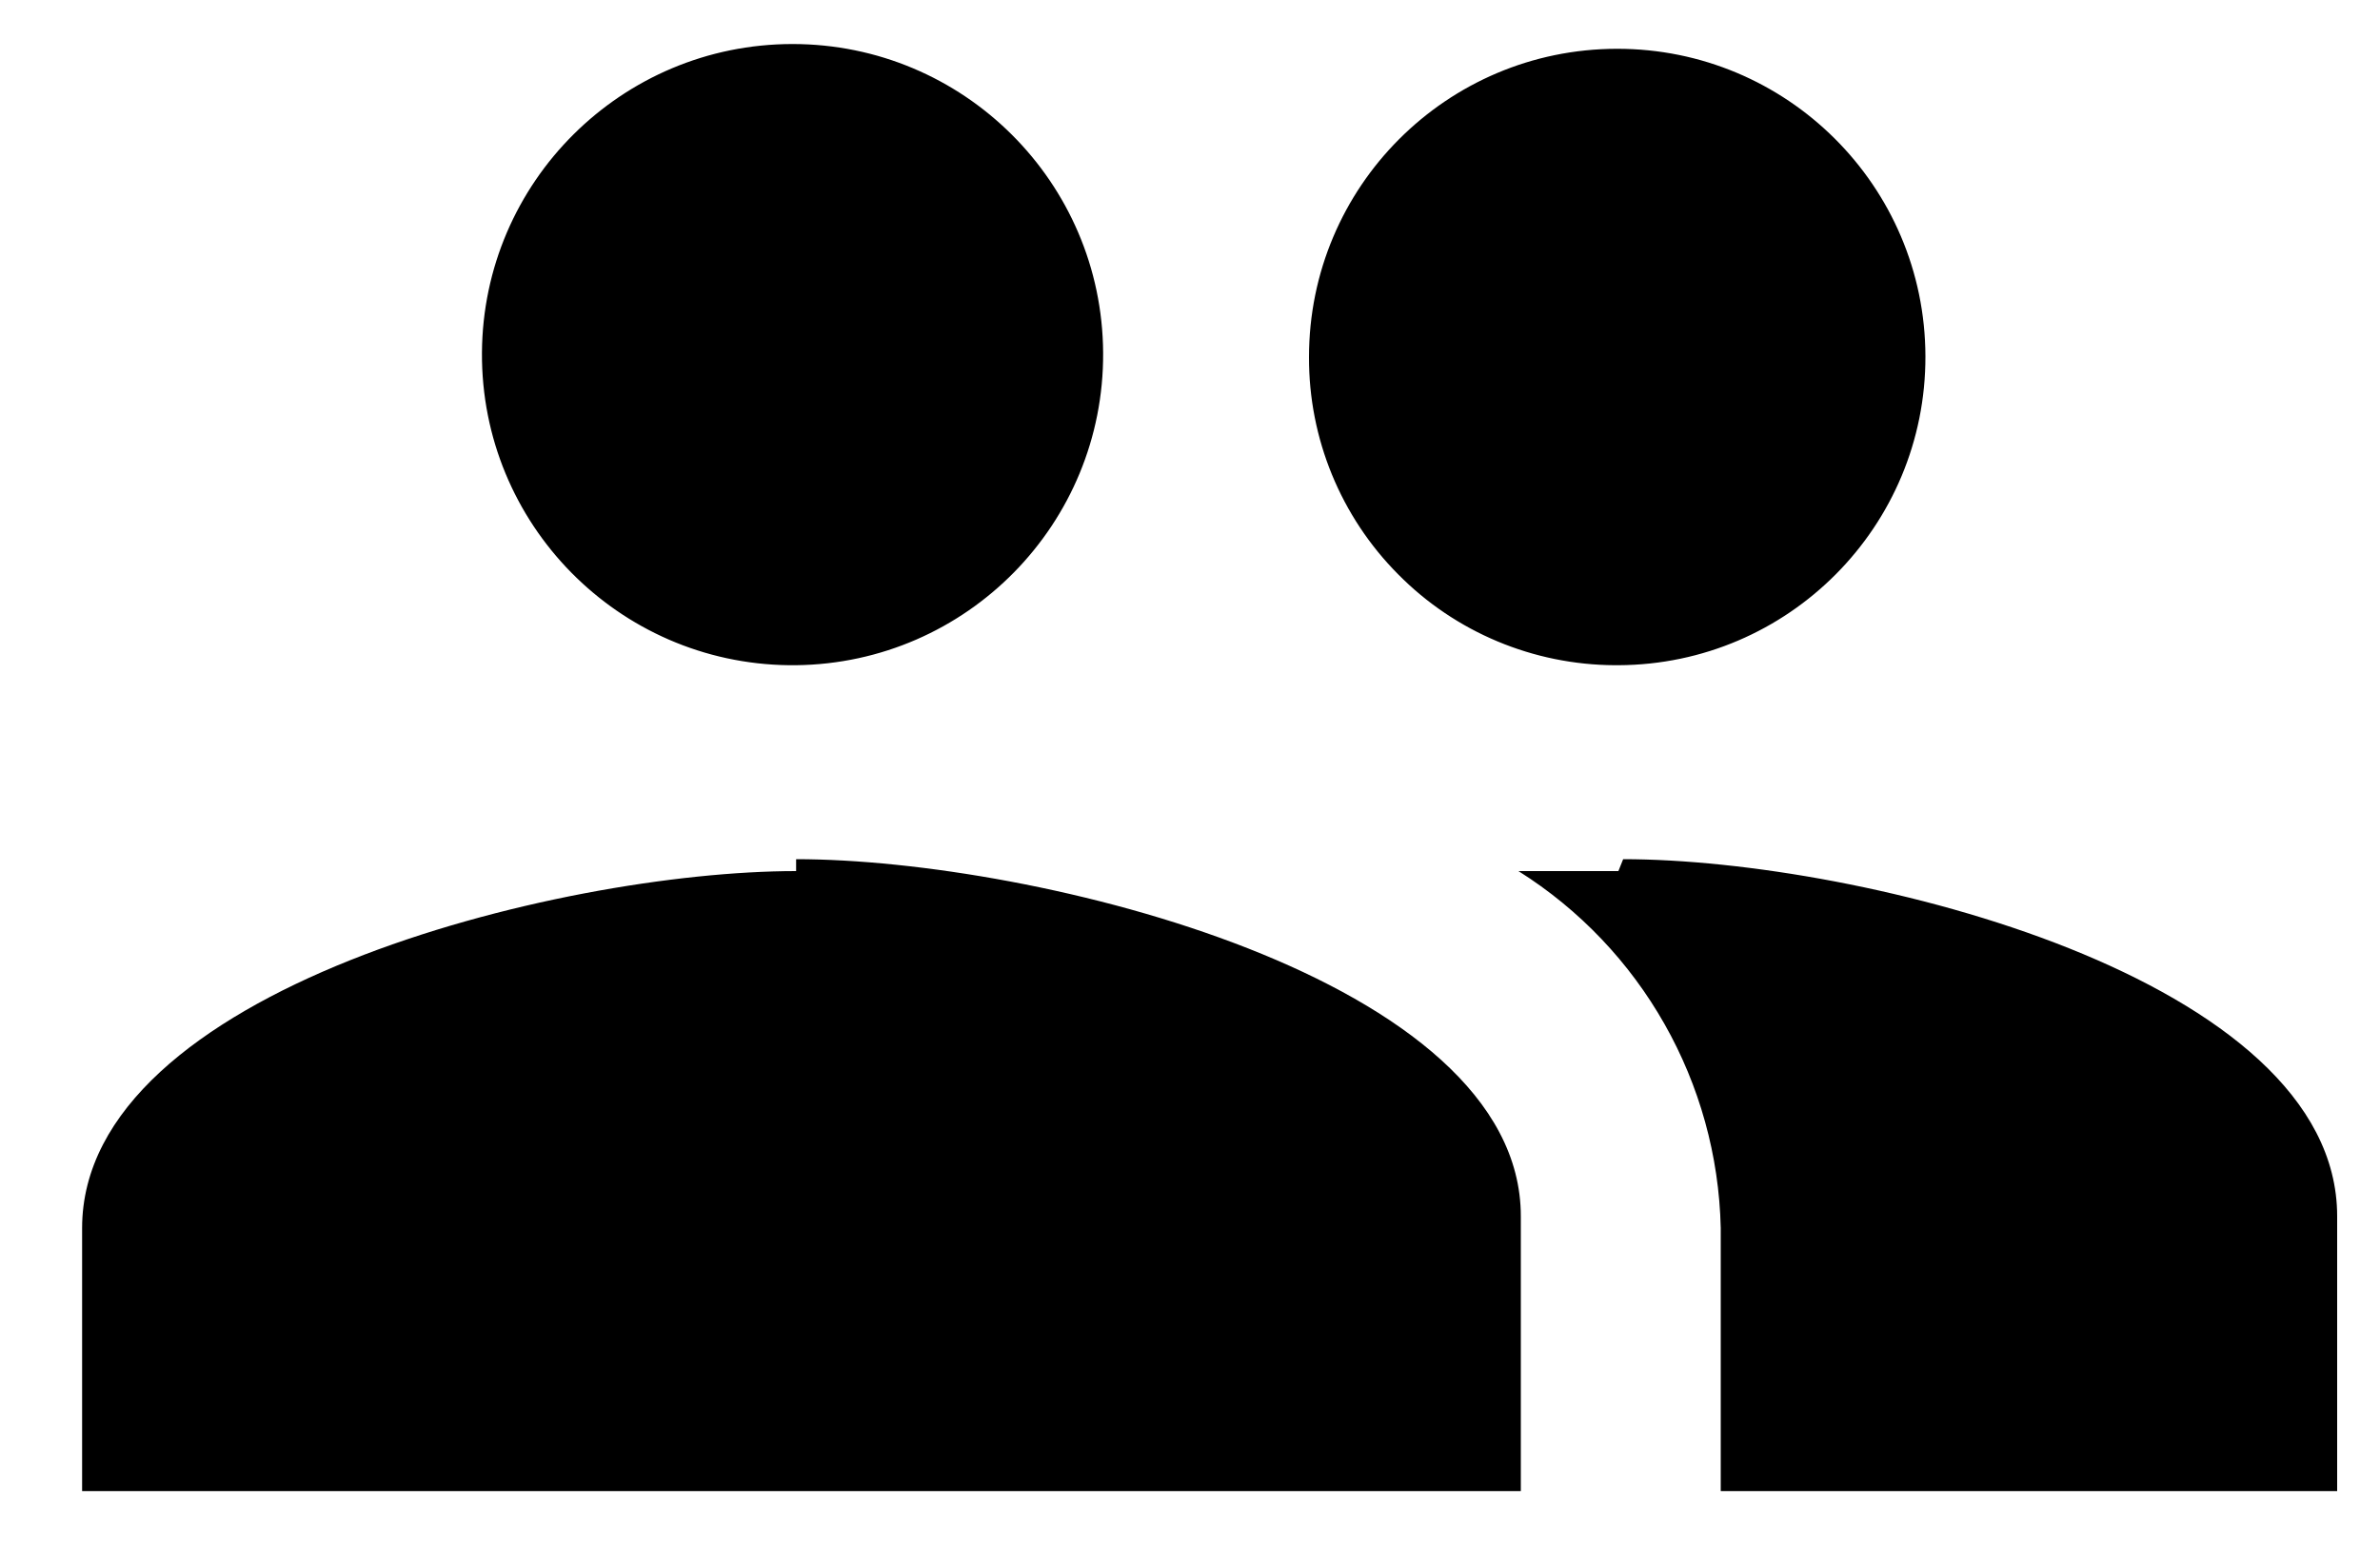
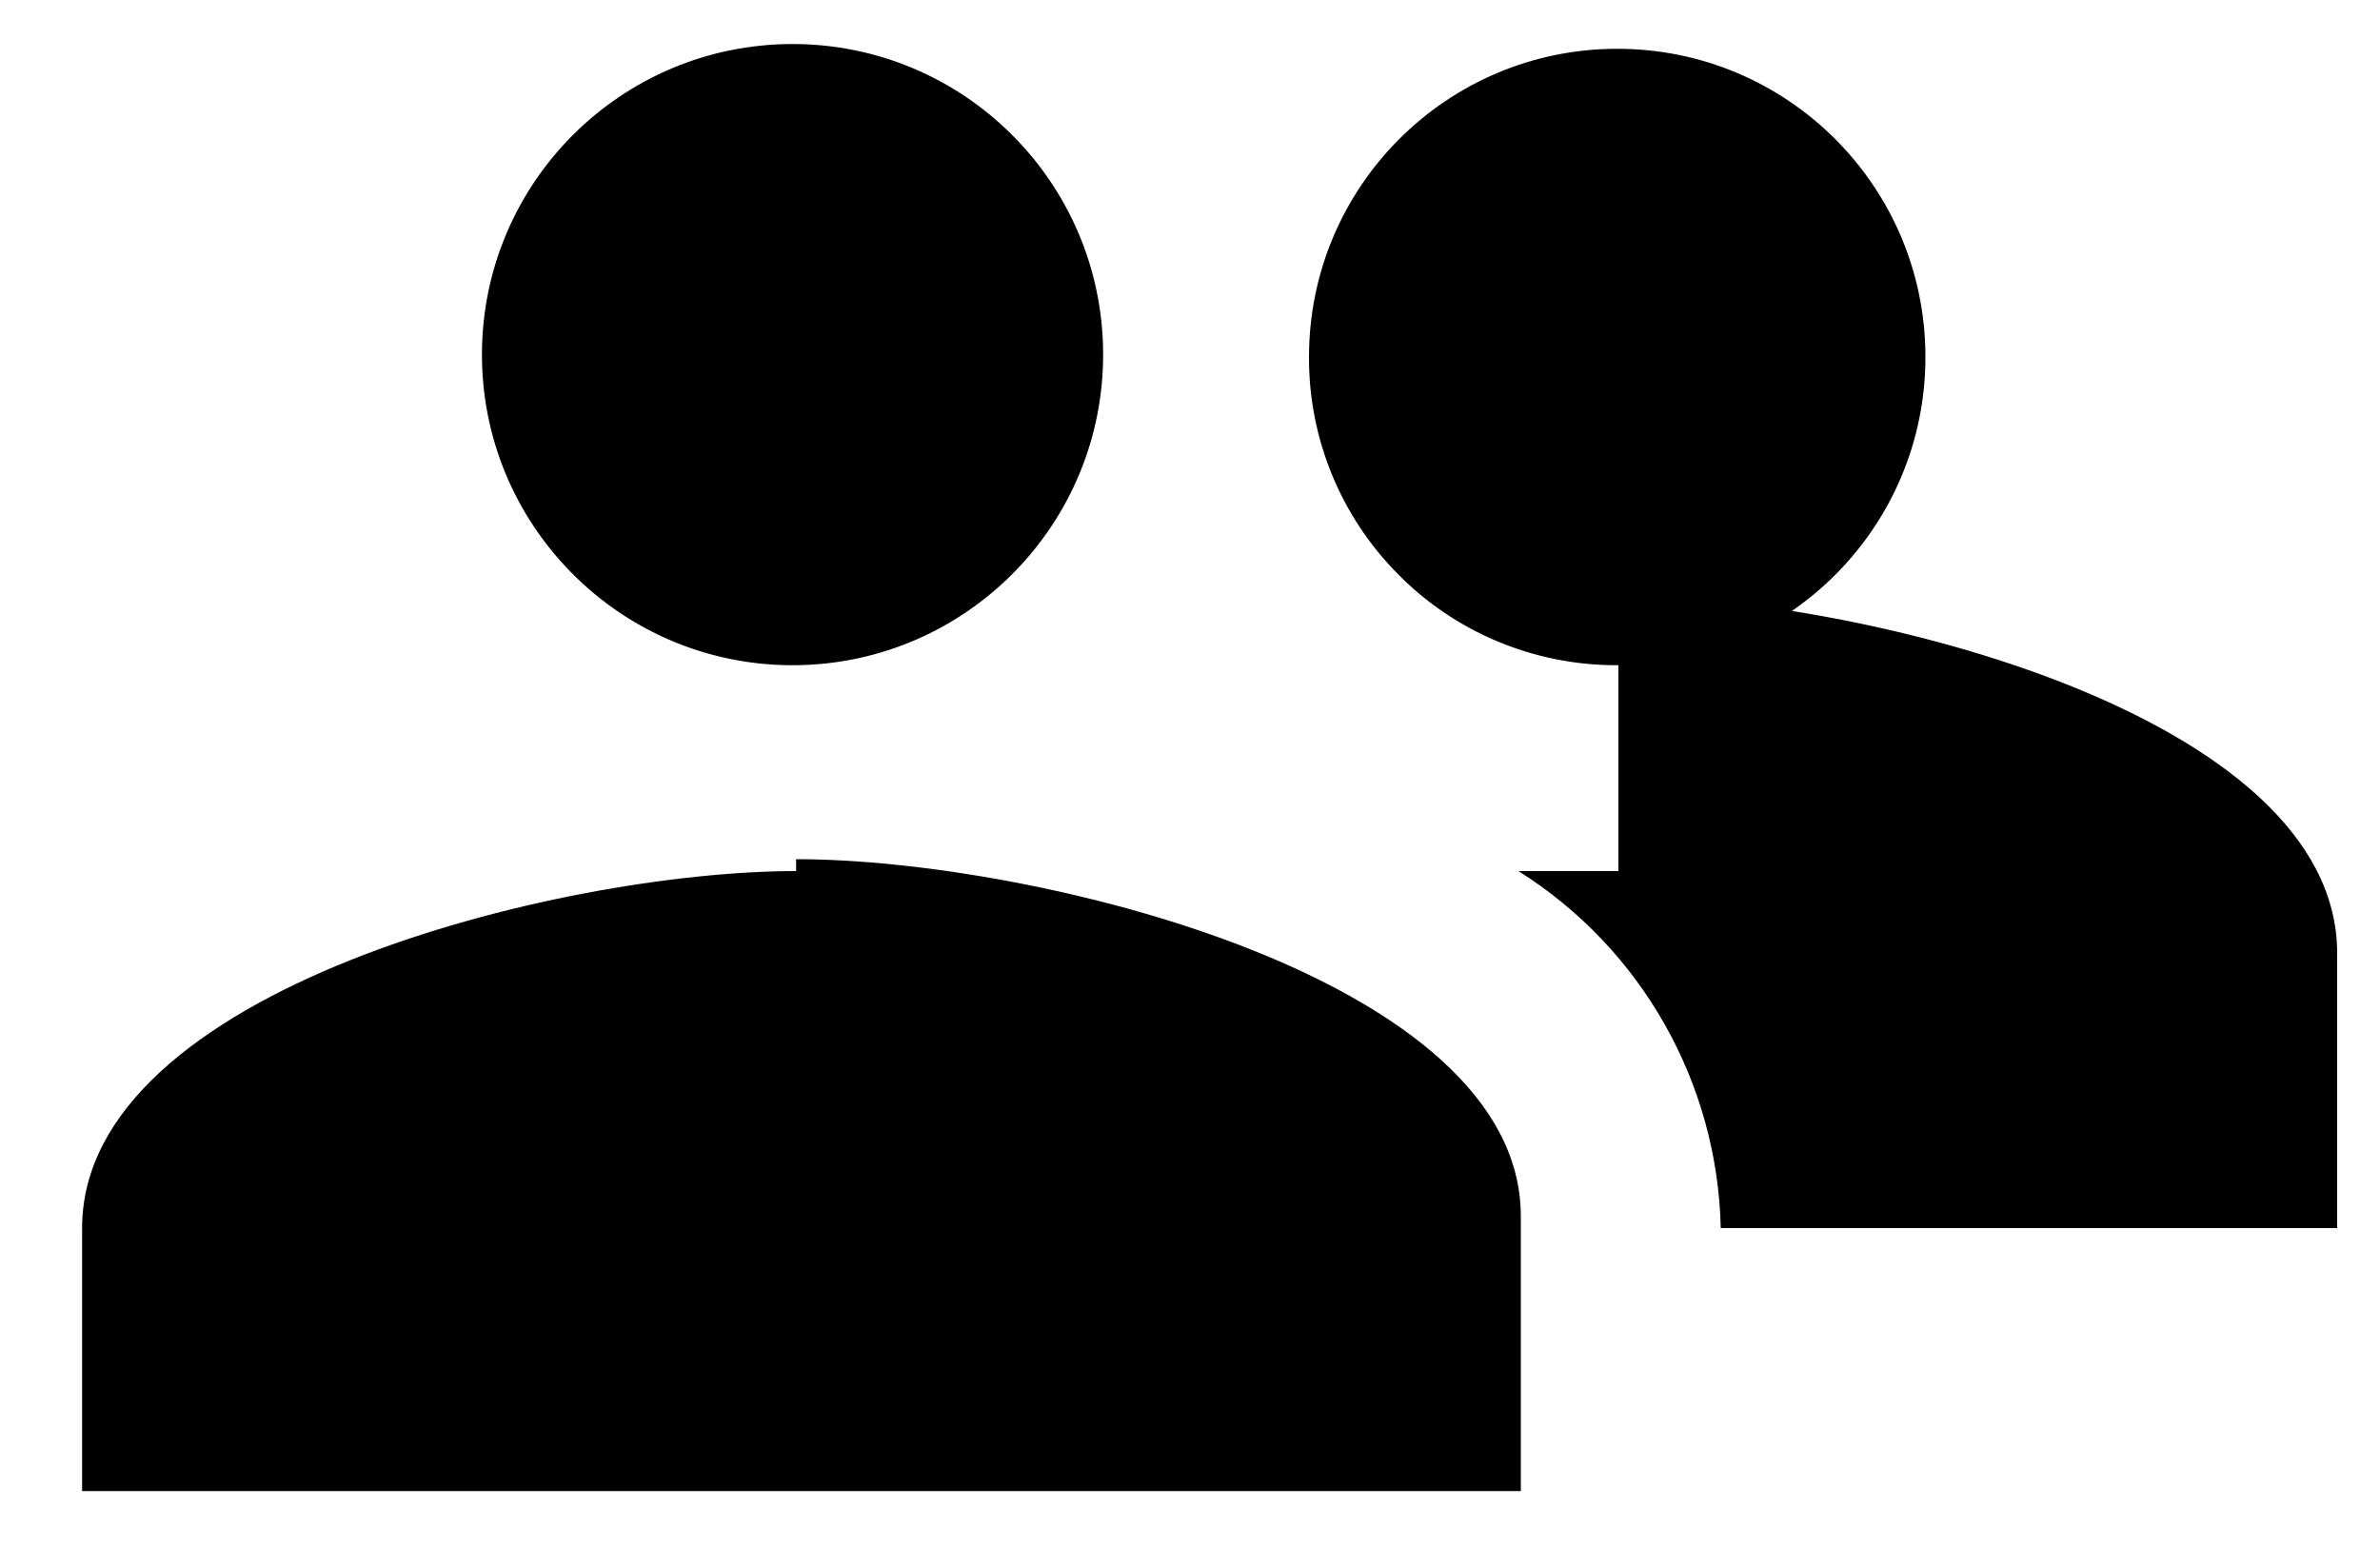
<svg xmlns="http://www.w3.org/2000/svg" width="20" height="13" viewBox="0 0 20 13">
  <title>Shape</title>
-   <path d="M13.6 5.59c1.43-.006 2.584-1.168 2.58-2.597-.004-1.43-1.164-2.585-2.593-2.583C12.157.412 11 1.57 11 3c-.003.684.267 1.342.75 1.827.48.486 1.136.76 1.82.763h.03zm-6.91 0c1.436-.017 2.588-1.19 2.58-2.625C9.262 1.53 8.096.37 6.66.37S4.058 1.53 4.05 2.965C4.042 4.4 5.194 5.573 6.63 5.59h.06zm0 1.73c-2 0-6 1-6 3v2.21h12.09v-2.31c0-2-4.08-3-6.09-3v.1zm6.91 0h-.84c1.034.65 1.673 1.778 1.7 3v2.21h5.18v-2.31c0-2-4-3-6-3l-.04.1z" fill-rule="nonzero" fill="#000" />
+   <path d="M13.6 5.59c1.43-.006 2.584-1.168 2.58-2.597-.004-1.43-1.164-2.585-2.593-2.583C12.157.412 11 1.57 11 3c-.003.684.267 1.342.75 1.827.48.486 1.136.76 1.82.763h.03zm-6.91 0c1.436-.017 2.588-1.19 2.58-2.625C9.262 1.53 8.096.37 6.66.37S4.058 1.53 4.05 2.965C4.042 4.4 5.194 5.573 6.63 5.59h.06zm0 1.73c-2 0-6 1-6 3v2.21h12.09v-2.31c0-2-4.08-3-6.09-3v.1zm6.91 0h-.84c1.034.65 1.673 1.778 1.7 3h5.18v-2.31c0-2-4-3-6-3l-.04.1z" fill-rule="nonzero" fill="#000" />
</svg>